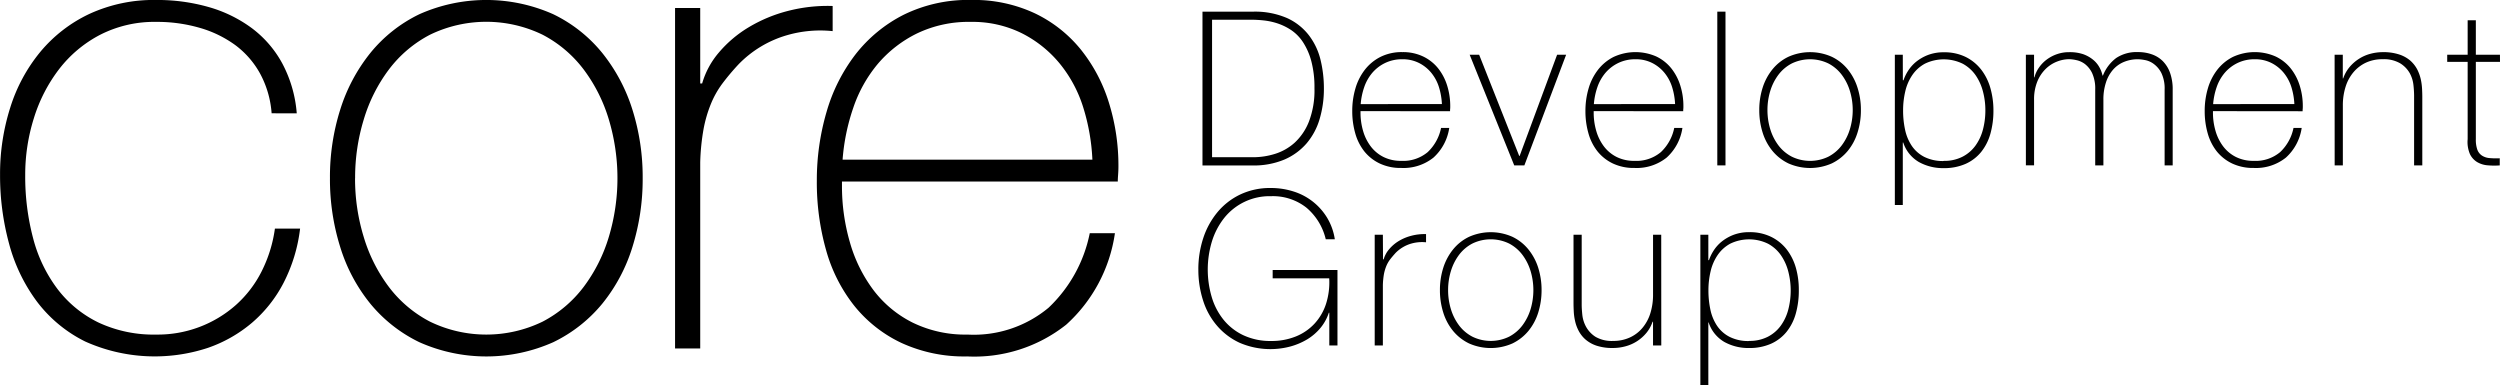
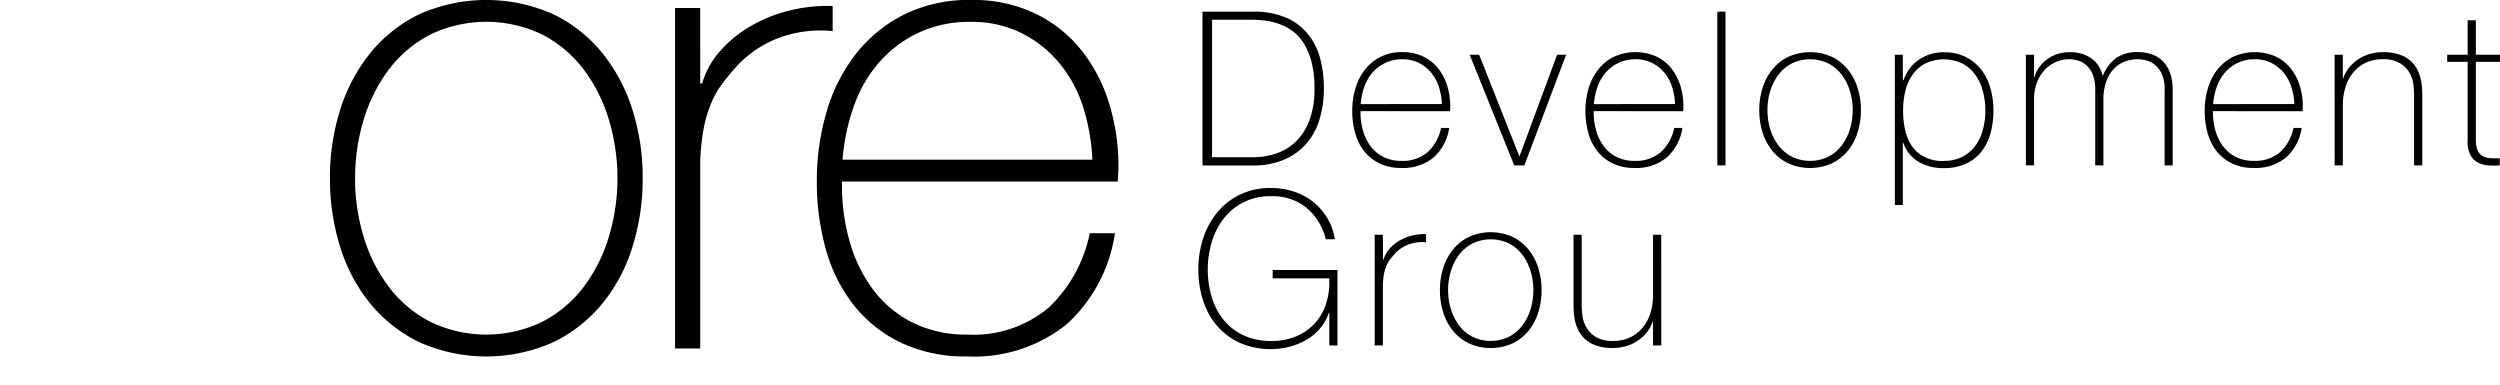
<svg xmlns="http://www.w3.org/2000/svg" width="129.859" height="20" viewBox="0 0 129.859 20">
  <g id="Group_3135" data-name="Group 3135" transform="translate(-673.04 -4508)">
-     <path id="Path_1168" data-name="Path 1168" d="M13.737,102.131a5.114,5.114,0,0,0,2.065-.6,4.616,4.616,0,0,0,1.479-1.29,5.869,5.869,0,0,0,.894-1.841,7.93,7.93,0,0,0,.31-2.254,6.189,6.189,0,0,0-.671-2.925,6.45,6.45,0,0,0-1.79-2.134,8.094,8.094,0,0,0-2.547-1.307,9.759,9.759,0,0,0-2.942-.448,12.544,12.544,0,0,0-3.3.413A7.509,7.509,0,0,0,4.6,91.016,5.92,5.92,0,0,0,2.863,93.15a6.766,6.766,0,0,0-.62,2.993,6.121,6.121,0,0,0,1.549,4.146,5.874,5.874,0,0,0,1.738,1.325,7.055,7.055,0,0,0,2.219.688v1.308a8.275,8.275,0,0,1-2.822-.86A6.891,6.891,0,0,1,2.847,101.1a7.145,7.145,0,0,1-1.291-2.27,8.814,8.814,0,0,1,.327-6.383,7.069,7.069,0,0,1,2.083-2.513,8.846,8.846,0,0,1,3.011-1.444,13.465,13.465,0,0,1,3.56-.465,11.363,11.363,0,0,1,3.511.534,8.547,8.547,0,0,1,2.89,1.566A7.42,7.42,0,0,1,18.9,92.667a7.985,7.985,0,0,1,.723,3.476,9.7,9.7,0,0,1-.362,2.7,6.965,6.965,0,0,1-1.084,2.237,5.648,5.648,0,0,1-1.841,1.6,6.592,6.592,0,0,1-2.6.756Z" transform="translate(585.018 4527.622) rotate(-90)" />
    <path id="Path_1169" data-name="Path 1169" d="M10.365,102.108a10.326,10.326,0,0,0-3.045.448,8.232,8.232,0,0,0-2.6,1.307A6.341,6.341,0,0,0,2.915,106a6.7,6.7,0,0,0,0,5.85,6.354,6.354,0,0,0,1.806,2.134,8.289,8.289,0,0,0,2.6,1.307,10.608,10.608,0,0,0,6.091,0,8.289,8.289,0,0,0,2.6-1.307,6.354,6.354,0,0,0,1.806-2.134,6.7,6.7,0,0,0,0-5.85,6.341,6.341,0,0,0-1.806-2.134,8.232,8.232,0,0,0-2.6-1.307,10.326,10.326,0,0,0-3.045-.448m0-1.307a11.6,11.6,0,0,1,3.562.534,8.952,8.952,0,0,1,2.942,1.565,7.448,7.448,0,0,1,2.013,2.547,8.542,8.542,0,0,1,0,6.951,7.448,7.448,0,0,1-2.013,2.547,8.98,8.98,0,0,1-2.942,1.566,11.641,11.641,0,0,1-3.562.534,11.8,11.8,0,0,1-3.579-.534,8.757,8.757,0,0,1-2.942-1.566,7.531,7.531,0,0,1-2-2.547,8.542,8.542,0,0,1,0-6.951,7.531,7.531,0,0,1,2-2.547,8.731,8.731,0,0,1,2.942-1.565,11.764,11.764,0,0,1,3.579-.534" transform="translate(589.375 4527.622) rotate(-90)" />
    <path id="Path_1170" data-name="Path 1170" d="M15.181,115.477v.1a4.307,4.307,0,0,1,1.617.877,6.2,6.2,0,0,1,1.307,1.549,7.654,7.654,0,0,1,.844,2.03,8.23,8.23,0,0,1,.257,2.323H17.9A6.2,6.2,0,0,0,17.693,120a5.713,5.713,0,0,0-1.514-2.529,12.133,12.133,0,0,0-1-.842,4.815,4.815,0,0,0-1.066-.6,6.71,6.71,0,0,0-1.309-.38,11.5,11.5,0,0,0-1.721-.172H1.417V114.17H19.1v1.307Z" transform="translate(593.935 4527.517) rotate(-90)" />
    <path id="Path_1171" data-name="Path 1171" d="M11.329,133.976a10.663,10.663,0,0,0,2.736-.483,6.772,6.772,0,0,0,2.27-1.226A6.091,6.091,0,0,0,17.9,130.3a5.766,5.766,0,0,0,.585-2.64,6.194,6.194,0,0,0-.6-2.795,6.329,6.329,0,0,0-1.582-2.036,7.083,7.083,0,0,0-2.289-1.277A10.742,10.742,0,0,0,11.329,121Zm-1.136-13.008H9.987a10.446,10.446,0,0,0-2.96.414,7.578,7.578,0,0,0-2.477,1.224,5.807,5.807,0,0,0-1.687,2.036,6.226,6.226,0,0,0-.62,2.847A6.071,6.071,0,0,0,3.638,131.7a7.3,7.3,0,0,0,3.87,2.139v1.307a7.918,7.918,0,0,1-4.749-2.529,7.677,7.677,0,0,1-1.651-5.144,7.793,7.793,0,0,1,.705-3.424,6.929,6.929,0,0,1,1.927-2.443,8.175,8.175,0,0,1,2.89-1.463,12.89,12.89,0,0,1,3.6-.481,12.6,12.6,0,0,1,3.56.5,8.961,8.961,0,0,1,2.995,1.5,7.416,7.416,0,0,1,2.065,2.5,7.591,7.591,0,0,1,.774,3.527,7.48,7.48,0,0,1-.688,3.285,6.9,6.9,0,0,1-1.876,2.392,8.323,8.323,0,0,1-2.753,1.462,10.984,10.984,0,0,1-3.354.5c-.115,0-.248-.005-.4-.016s-.27-.017-.361-.017Z" transform="translate(595.807 4527.622) rotate(-90)" />
    <path id="Path_1172" data-name="Path 1172" d="M8.932,137.239a3.815,3.815,0,0,0,.173,1.124,2.74,2.74,0,0,0,.582,1.025,2.95,2.95,0,0,0,1.1.743,4.535,4.535,0,0,0,1.729.286,5.284,5.284,0,0,0,1.4-.162,3.422,3.422,0,0,0,.979-.425,2.231,2.231,0,0,0,.626-.6,2.967,2.967,0,0,0,.353-.705,3.454,3.454,0,0,0,.162-.727,6.331,6.331,0,0,0,.039-.654v-2.046H8.932Zm7.561-2.639v2.618A4.171,4.171,0,0,1,16.158,139a2.994,2.994,0,0,1-.9,1.134,3.414,3.414,0,0,1-1.274.6,6.266,6.266,0,0,1-1.476.173,5.491,5.491,0,0,1-1.582-.219,3.441,3.441,0,0,1-1.27-.676,3.185,3.185,0,0,1-.845-1.157,4.106,4.106,0,0,1-.307-1.662V134.6Z" transform="translate(600.901 4525.099) rotate(-90)" />
    <path id="Path_1173" data-name="Path 1173" d="M11.729,145.057a3.525,3.525,0,0,0,.889-.157,2.22,2.22,0,0,0,.739-.4,1.975,1.975,0,0,0,.508-.64,1.867,1.867,0,0,0,.19-.858,2.015,2.015,0,0,0-.2-.908,2.047,2.047,0,0,0-.515-.662,2.318,2.318,0,0,0-.743-.414,3.547,3.547,0,0,0-.873-.18Zm-.369-4.228h-.067a3.386,3.386,0,0,0-.962.134,2.451,2.451,0,0,0-.806.4,1.9,1.9,0,0,0-.547.661,2.01,2.01,0,0,0-.2.925,1.975,1.975,0,0,0,.453,1.369,2.37,2.37,0,0,0,1.258.695v.425a2.578,2.578,0,0,1-1.544-.822,2.494,2.494,0,0,1-.536-1.672,2.528,2.528,0,0,1,.229-1.112,2.273,2.273,0,0,1,.626-.8,2.667,2.667,0,0,1,.94-.475,4.183,4.183,0,0,1,1.168-.157,4.093,4.093,0,0,1,1.159.162,2.906,2.906,0,0,1,.972.487,2.4,2.4,0,0,1,.671.81,2.45,2.45,0,0,1,.252,1.147,2.418,2.418,0,0,1-.224,1.069,2.232,2.232,0,0,1-.609.778,2.742,2.742,0,0,1-.9.475,3.59,3.59,0,0,1-1.09.162c-.038,0-.079,0-.129-.005s-.087-.005-.117-.005Z" transform="translate(602.881 4525.133) rotate(-90)" />
    <path id="Path_1174" data-name="Path 1174" d="M8.507,147.79v-.526l5.749-2.315v.492L9,147.522v.023l5.257,1.946v.469Z" transform="translate(604.431 4525.099) rotate(-90)" />
    <path id="Path_1175" data-name="Path 1175" d="M11.729,154.089a3.526,3.526,0,0,0,.889-.157,2.22,2.22,0,0,0,.739-.4,1.975,1.975,0,0,0,.508-.64,1.867,1.867,0,0,0,.19-.858,2.015,2.015,0,0,0-.2-.908,2.047,2.047,0,0,0-.515-.662,2.318,2.318,0,0,0-.743-.414,3.547,3.547,0,0,0-.873-.18Zm-.369-4.228h-.067a3.386,3.386,0,0,0-.962.134,2.451,2.451,0,0,0-.806.4,1.9,1.9,0,0,0-.547.661,2.01,2.01,0,0,0-.2.925,1.975,1.975,0,0,0,.453,1.369,2.37,2.37,0,0,0,1.258.695v.425a2.578,2.578,0,0,1-1.544-.822,2.494,2.494,0,0,1-.536-1.672,2.528,2.528,0,0,1,.229-1.112,2.273,2.273,0,0,1,.626-.8,2.667,2.667,0,0,1,.94-.475,4.183,4.183,0,0,1,1.168-.157,4.093,4.093,0,0,1,1.159.162,2.906,2.906,0,0,1,.972.487,2.4,2.4,0,0,1,.671.811,2.7,2.7,0,0,1,.028,2.214,2.232,2.232,0,0,1-.609.778,2.742,2.742,0,0,1-.9.475,3.55,3.55,0,0,1-1.09.162c-.038,0-.079,0-.129-.005s-.087-.005-.117-.005Z" transform="translate(605.961 4525.133) rotate(-90)" />
    <rect id="Rectangle_205" data-name="Rectangle 205" width="7.986" height="0.425" transform="translate(762.243 4516.591) rotate(-90)" />
    <path id="Path_1176" data-name="Path 1176" d="M11.416,156.592a3.372,3.372,0,0,0-.99.145,2.72,2.72,0,0,0-.845.425,2.068,2.068,0,0,0-.586.695,2.174,2.174,0,0,0,0,1.9,2.062,2.062,0,0,0,.586.693,2.691,2.691,0,0,0,.845.425,3.423,3.423,0,0,0,1.979,0,2.691,2.691,0,0,0,.845-.425,2.066,2.066,0,0,0,.587-.693,2.186,2.186,0,0,0,0-1.9,2.071,2.071,0,0,0-.587-.695,2.72,2.72,0,0,0-.845-.425,3.372,3.372,0,0,0-.99-.145m0-.425a3.787,3.787,0,0,1,1.157.173,2.909,2.909,0,0,1,.956.51,2.4,2.4,0,0,1,.654.827,2.765,2.765,0,0,1,0,2.26,2.414,2.414,0,0,1-.654.827,2.881,2.881,0,0,1-.956.508,3.747,3.747,0,0,1-1.157.174,3.794,3.794,0,0,1-1.163-.174,2.8,2.8,0,0,1-.956-.508,2.464,2.464,0,0,1-.649-.827,2.779,2.779,0,0,1,0-2.26,2.451,2.451,0,0,1,.649-.827,2.831,2.831,0,0,1,.956-.51,3.835,3.835,0,0,1,1.163-.173" transform="translate(608.256 4525.133) rotate(-90)" />
    <path id="Path_1177" data-name="Path 1177" d="M9.265,163.955a2.076,2.076,0,0,0,.213.97,1.9,1.9,0,0,0,.57.672,2.489,2.489,0,0,0,.833.393,3.872,3.872,0,0,0,1.012.129,3.8,3.8,0,0,0,.968-.123,2.657,2.657,0,0,0,.849-.381,1.946,1.946,0,0,0,.6-.668,2.248,2.248,0,0,0,.005-1.967,1.874,1.874,0,0,0-.593-.656,2.482,2.482,0,0,0-.844-.365,4.293,4.293,0,0,0-.991-.113,4.683,4.683,0,0,0-.99.1,2.389,2.389,0,0,0-.838.342,1.742,1.742,0,0,0-.582.65,2.145,2.145,0,0,0-.219,1.015m4.195-2.12v.034a2.183,2.183,0,0,1,.469.224,2.007,2.007,0,0,1,.476.413,2.289,2.289,0,0,1,.363.621,2.242,2.242,0,0,1,.145.834,2.5,2.5,0,0,1-.247,1.147,2.33,2.33,0,0,1-.658.8,2.828,2.828,0,0,1-.963.476,4.215,4.215,0,0,1-1.152.156,4.386,4.386,0,0,1-1.208-.157,2.643,2.643,0,0,1-.944-.476,2.186,2.186,0,0,1-.621-.807,2.737,2.737,0,0,1-.224-1.149,2.571,2.571,0,0,1,.314-1.278,1.821,1.821,0,0,1,1.016-.818v-.023H6.973v-.413h7.806v.413Z" transform="translate(610.048 4525.622) rotate(-90)" />
    <path id="Path_1178" data-name="Path 1178" d="M14.257,166.493v.425H13.081v.021a1.511,1.511,0,0,1,.508.236,1.761,1.761,0,0,1,.421.408,1.943,1.943,0,0,1,.279.536,1.889,1.889,0,0,1,.1.621,2.192,2.192,0,0,1-.1.716,1.721,1.721,0,0,1-.282.515,1.341,1.341,0,0,1-.392.335,1.477,1.477,0,0,1-.44.168v.023a2.09,2.09,0,0,1,.911.688,1.909,1.909,0,0,1,.307,1.134,2.115,2.115,0,0,1-.118.721,1.5,1.5,0,0,1-.357.571,1.654,1.654,0,0,1-.61.374,2.542,2.542,0,0,1-.873.134H8.507V173.7h3.937a1.848,1.848,0,0,0,.861-.168,1.337,1.337,0,0,0,.475-.4,1.092,1.092,0,0,0,.2-.459,2.243,2.243,0,0,0,.042-.353,1.919,1.919,0,0,0-.135-.721,1.53,1.53,0,0,0-.4-.57,1.869,1.869,0,0,0-.666-.374,2.819,2.819,0,0,0-.912-.135h-3.4v-.425h3.937a1.925,1.925,0,0,0,.857-.161,1.305,1.305,0,0,0,.475-.381,1.128,1.128,0,0,0,.2-.448,1.955,1.955,0,0,0,.047-.363,1.767,1.767,0,0,0-.123-.626,1.74,1.74,0,0,0-.382-.593,1.934,1.934,0,0,0-.658-.436,2.447,2.447,0,0,0-.952-.168h-3.4v-.425Z" transform="translate(611.778 4525.099) rotate(-90)" />
    <path id="Path_1179" data-name="Path 1179" d="M11.729,178.076a3.526,3.526,0,0,0,.889-.157,2.22,2.22,0,0,0,.739-.4,1.974,1.974,0,0,0,.508-.64,1.867,1.867,0,0,0,.19-.858,2.015,2.015,0,0,0-.2-.908,2.047,2.047,0,0,0-.515-.662,2.318,2.318,0,0,0-.743-.414,3.546,3.546,0,0,0-.873-.18Zm-.369-4.228h-.067a3.386,3.386,0,0,0-.962.134,2.451,2.451,0,0,0-.806.4,1.9,1.9,0,0,0-.547.661,2.01,2.01,0,0,0-.2.925,1.975,1.975,0,0,0,.453,1.369,2.37,2.37,0,0,0,1.258.695v.425a2.578,2.578,0,0,1-1.544-.822,2.494,2.494,0,0,1-.536-1.672,2.528,2.528,0,0,1,.229-1.112,2.273,2.273,0,0,1,.626-.8,2.667,2.667,0,0,1,.94-.475,4.183,4.183,0,0,1,1.168-.157,4.092,4.092,0,0,1,1.159.162,2.906,2.906,0,0,1,.972.487,2.4,2.4,0,0,1,.671.811A2.7,2.7,0,0,1,14.2,177.1a2.232,2.232,0,0,1-.609.778,2.742,2.742,0,0,1-.9.475,3.55,3.55,0,0,1-1.09.162c-.038,0-.079,0-.129-.005s-.087-.005-.117-.005Z" transform="translate(614.141 4525.133) rotate(-90)" />
    <path id="Path_1180" data-name="Path 1180" d="M14.257,178.452v.425H13.026v.021a1.851,1.851,0,0,1,.575.319,2.136,2.136,0,0,1,.43.481,2.1,2.1,0,0,1,.27.6,2.492,2.492,0,0,1,.089.66,2.616,2.616,0,0,1-.123.856,1.709,1.709,0,0,1-.323.577,1.653,1.653,0,0,1-.452.353,2.222,2.222,0,0,1-.51.184,3.059,3.059,0,0,1-.5.067q-.241.012-.418.012H8.507v-.426h3.637a5.272,5.272,0,0,0,.535-.034,1.635,1.635,0,0,0,.622-.194,1.428,1.428,0,0,0,.507-.492,1.674,1.674,0,0,0,.215-.912,2.027,2.027,0,0,0-.18-.873,1.906,1.906,0,0,0-.5-.648,2.188,2.188,0,0,0-.762-.409,3.208,3.208,0,0,0-.967-.139H8.507v-.425Z" transform="translate(615.856 4525.099) rotate(-90)" />
    <path id="Path_1181" data-name="Path 1181" d="M13.89,185.555V184.3H9.875a1.551,1.551,0,0,0-.548.078.626.626,0,0,0-.307.241.842.842,0,0,0-.129.392,3.943,3.943,0,0,0-.011.531H8.51a3.959,3.959,0,0,1,.005-.632,1.268,1.268,0,0,1,.169-.543.981.981,0,0,1,.418-.375,1.6,1.6,0,0,1,.772-.117H13.89v-1.062h.369v1.062h1.79v.425h-1.79v1.253Z" transform="translate(617.344 4525.102) rotate(-90)" />
    <path id="Path_1182" data-name="Path 1182" d="M5.53,134.439a5.187,5.187,0,0,1,1.616.252,4.121,4.121,0,0,1,1.348.734,3.49,3.49,0,0,1,.923,1.18,3.6,3.6,0,0,1,.342,1.605,3.827,3.827,0,0,1-.18,1.173,3.124,3.124,0,0,1-1.364,1.745,3.045,3.045,0,0,1-1.118.4v-.471a3.063,3.063,0,0,0,1.643-1.006,2.808,2.808,0,0,0,.594-1.836,3.015,3.015,0,0,0-1.152-2.449,3.749,3.749,0,0,0-1.214-.626,5.044,5.044,0,0,0-2.875-.005,3.426,3.426,0,0,0-1.18.616,2.934,2.934,0,0,0-.8,1.023,3.294,3.294,0,0,0-.3,1.442,3.348,3.348,0,0,0,.235,1.287,2.7,2.7,0,0,0,.66.966,2.77,2.77,0,0,0,1.025.6,3.663,3.663,0,0,0,1.336.168V138.3H5.5v3.366H1.582v-.424h1.7v-.024a2.434,2.434,0,0,1-.79-.434,2.757,2.757,0,0,1-.593-.688,3.514,3.514,0,0,1-.374-.884,4.036,4.036,0,0,1,.19-2.618,3.446,3.446,0,0,1,.884-1.179,3.729,3.729,0,0,1,1.314-.728,5.2,5.2,0,0,1,1.616-.247" transform="translate(600.847 4527.525) rotate(-90)" />
    <path id="Path_1183" data-name="Path 1183" d="M6.008,141.7v.034a1.417,1.417,0,0,1,.526.286,2.031,2.031,0,0,1,.425.5,2.441,2.441,0,0,1,.274.66,2.708,2.708,0,0,1,.084.755H6.891a2.047,2.047,0,0,0-.067-.768,1.871,1.871,0,0,0-.492-.821c-.113-.1-.22-.194-.325-.274a1.54,1.54,0,0,0-.347-.2,2.236,2.236,0,0,0-.425-.125,4.02,4.02,0,0,0-.559-.055H1.534v-.424H7.283v.424Z" transform="translate(603.179 4527.477) rotate(-90)" />
    <path id="Path_1184" data-name="Path 1184" d="M4.442,144.222a3.372,3.372,0,0,0-.99.145,2.719,2.719,0,0,0-.845.425,2.067,2.067,0,0,0-.586.695,2.174,2.174,0,0,0,0,1.9,2.063,2.063,0,0,0,.586.693,2.724,2.724,0,0,0,.845.426,3.454,3.454,0,0,0,1.979,0,2.724,2.724,0,0,0,.845-.426,2.067,2.067,0,0,0,.587-.693,2.186,2.186,0,0,0,0-1.9,2.071,2.071,0,0,0-.587-.695,2.719,2.719,0,0,0-.845-.425,3.372,3.372,0,0,0-.99-.145m0-.425a3.787,3.787,0,0,1,1.157.173,2.909,2.909,0,0,1,.956.51,2.4,2.4,0,0,1,.654.827,2.765,2.765,0,0,1,0,2.26,2.414,2.414,0,0,1-.654.827,2.908,2.908,0,0,1-.956.51,3.828,3.828,0,0,1-1.157.173,3.876,3.876,0,0,1-1.163-.173,2.83,2.83,0,0,1-.956-.51,2.465,2.465,0,0,1-.649-.827,2.779,2.779,0,0,1,0-2.26,2.451,2.451,0,0,1,.649-.827,2.831,2.831,0,0,1,.956-.51,3.835,3.835,0,0,1,1.163-.173" transform="translate(604.038 4527.511) rotate(-90)" />
    <path id="Path_1185" data-name="Path 1185" d="M1.568,153.529V153.1H2.8v-.023a1.84,1.84,0,0,1-.577-.318,2.135,2.135,0,0,1-.43-.481,2.1,2.1,0,0,1-.268-.6,2.453,2.453,0,0,1-.09-.66,2.627,2.627,0,0,1,.122-.857,1.7,1.7,0,0,1,.325-.575,1.576,1.576,0,0,1,.453-.353,2.044,2.044,0,0,1,.51-.184,2.888,2.888,0,0,1,.5-.067c.16-.008.3-.012.42-.012H7.317v.425H3.682c-.149,0-.33.012-.542.034a1.653,1.653,0,0,0-.616.2,1.452,1.452,0,0,0-.51.487,1.676,1.676,0,0,0-.212.917,2.035,2.035,0,0,0,.18.866,1.845,1.845,0,0,0,.5.654,2.181,2.181,0,0,0,.76.409,3.215,3.215,0,0,0,.967.139h3.11v.425Z" transform="translate(605.804 4527.511) rotate(-90)" />
-     <path id="Path_1186" data-name="Path 1186" d="M2.292,156.414a2.078,2.078,0,0,0,.213.971,1.912,1.912,0,0,0,.57.672,2.489,2.489,0,0,0,.833.393,3.953,3.953,0,0,0,1.981.005,2.656,2.656,0,0,0,.849-.381,1.946,1.946,0,0,0,.6-.668,2.248,2.248,0,0,0,.005-1.967,1.874,1.874,0,0,0-.593-.656,2.481,2.481,0,0,0-.844-.365,4.293,4.293,0,0,0-.991-.113,4.774,4.774,0,0,0-.99.1,2.389,2.389,0,0,0-.838.342,1.746,1.746,0,0,0-.582.652,2.139,2.139,0,0,0-.219,1.014M6.487,154.3v.034a2.184,2.184,0,0,1,.469.224,1.977,1.977,0,0,1,.476.413,2.289,2.289,0,0,1,.363.621,2.242,2.242,0,0,1,.145.834,2.5,2.5,0,0,1-.247,1.145,2.322,2.322,0,0,1-.658.806,2.849,2.849,0,0,1-.963.475A4.164,4.164,0,0,1,4.92,159a4.386,4.386,0,0,1-1.208-.157,2.644,2.644,0,0,1-.944-.476,2.186,2.186,0,0,1-.621-.807,2.737,2.737,0,0,1-.224-1.149,2.568,2.568,0,0,1,.314-1.278,1.821,1.821,0,0,1,1.016-.818V154.3H0v-.414H7.806v.414Z" transform="translate(607.477 4528) rotate(-90)" />
  </g>
</svg>